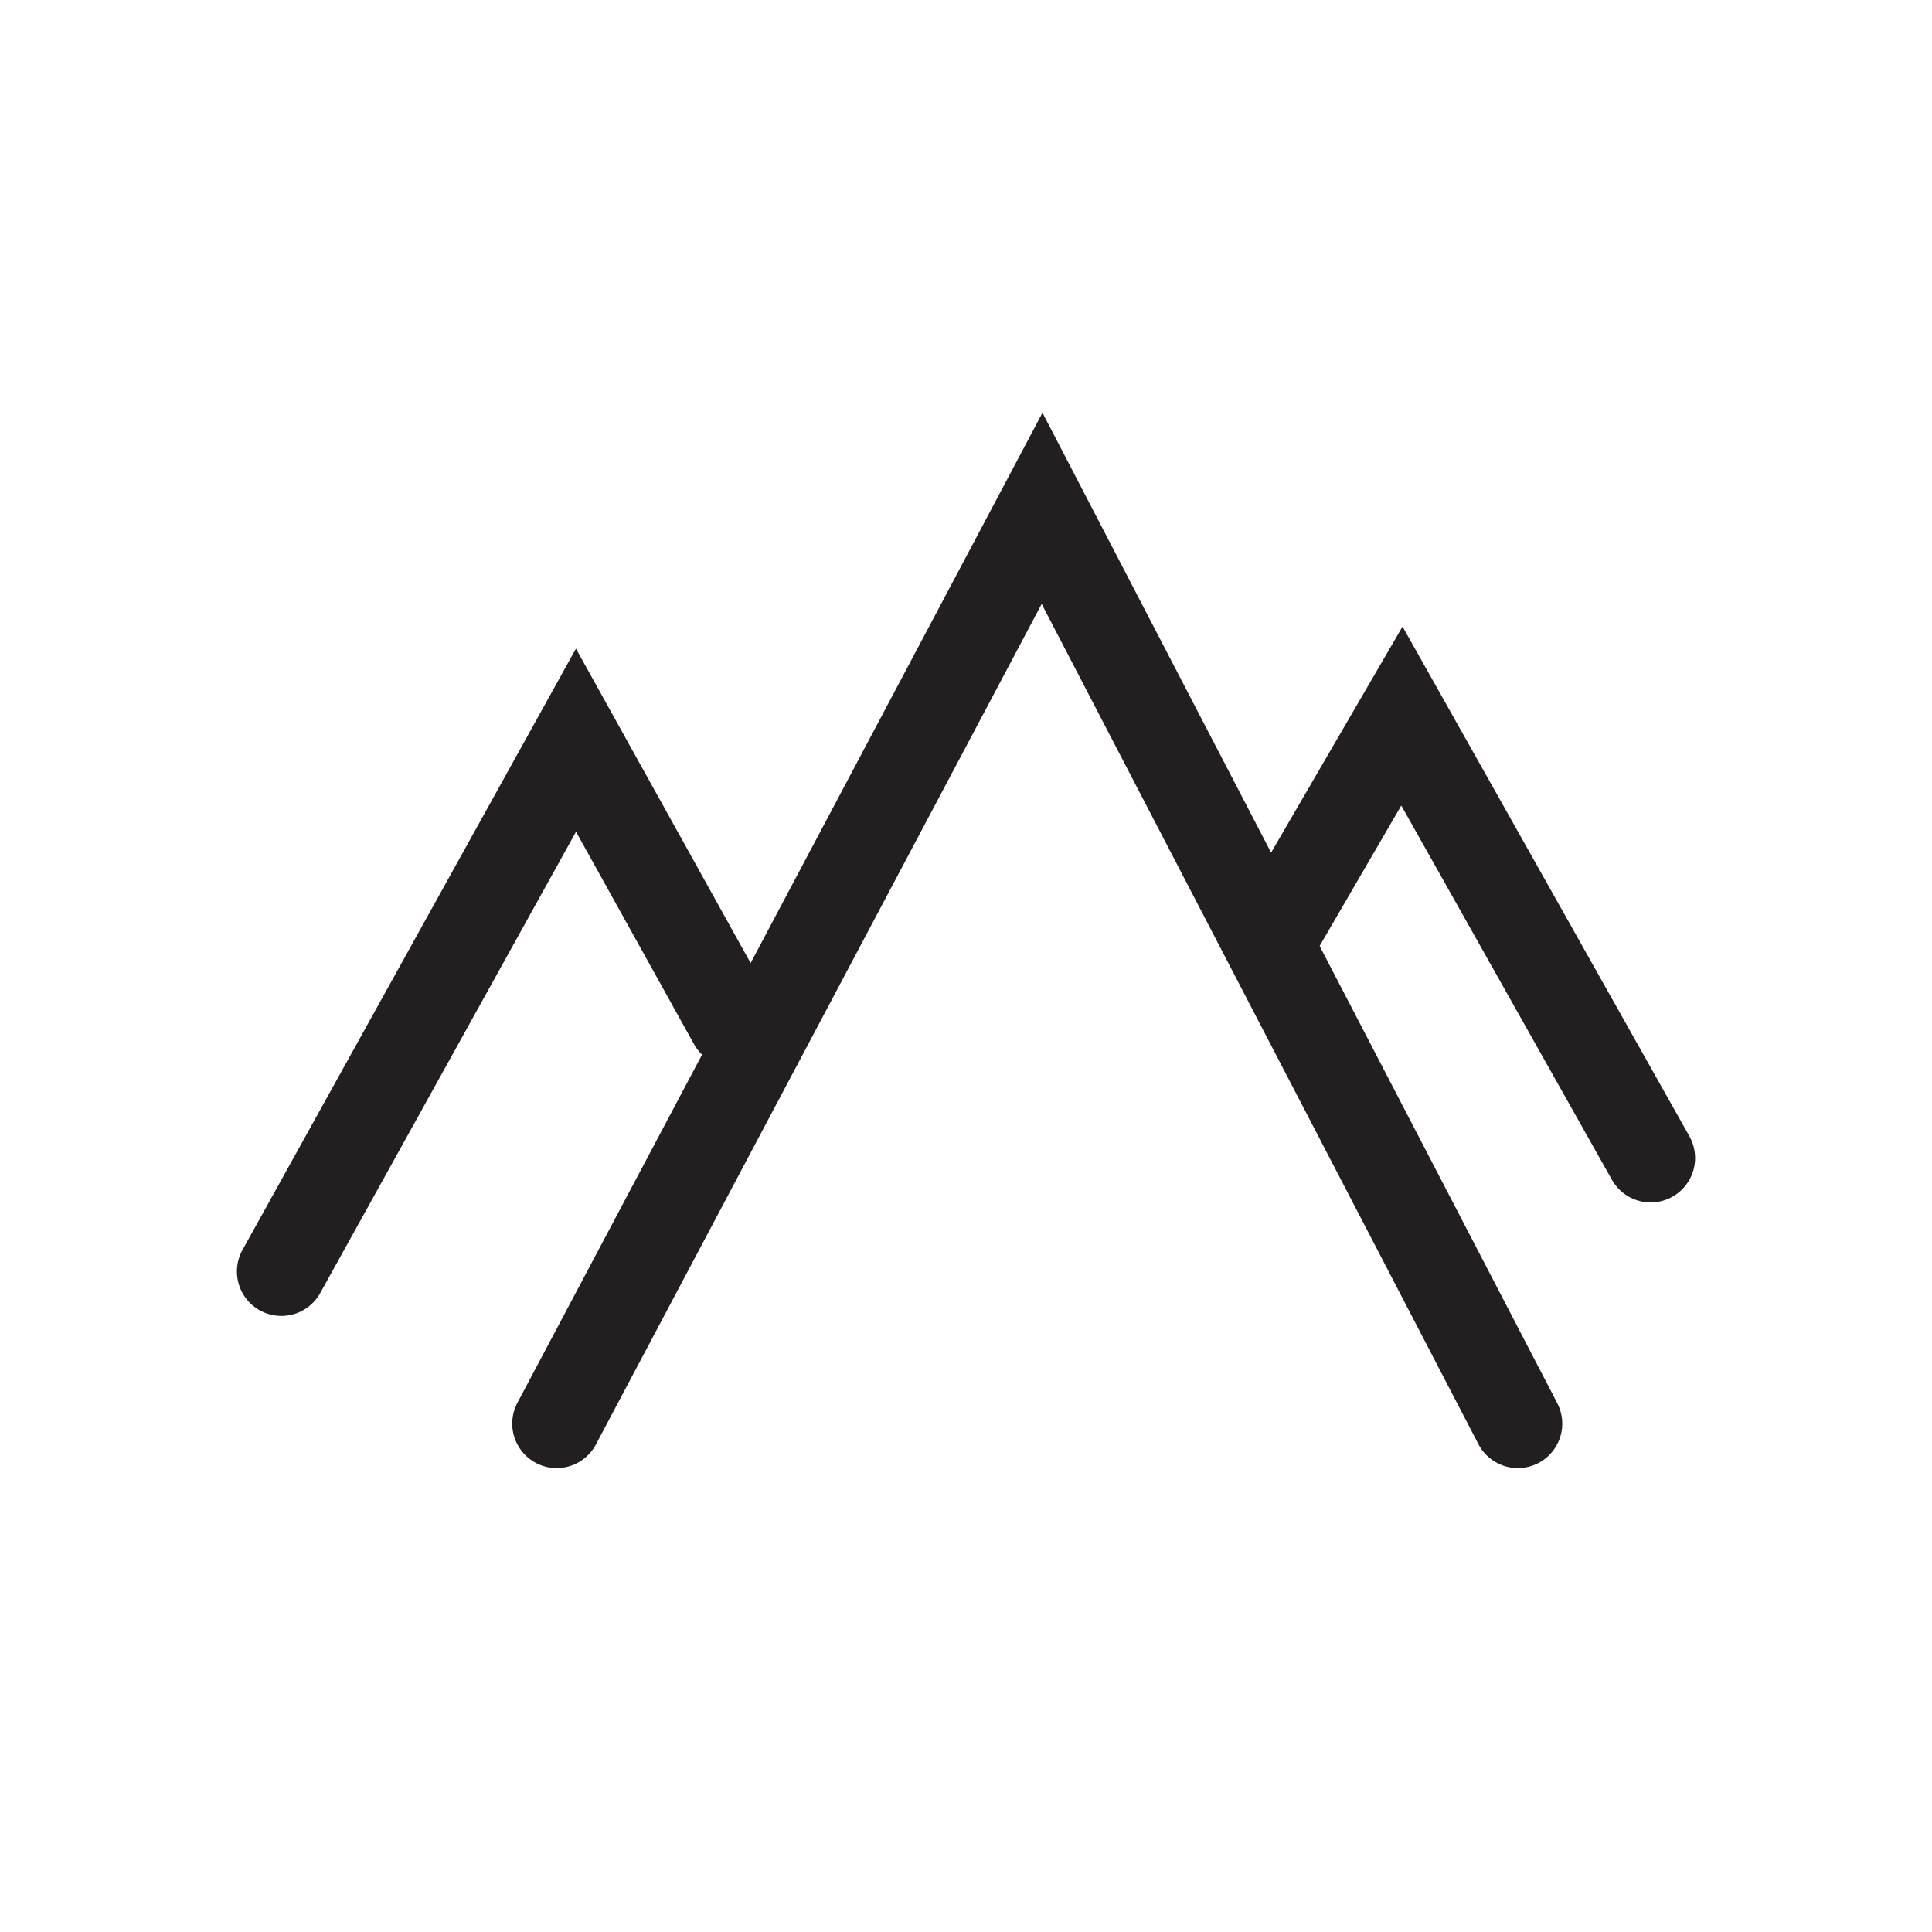
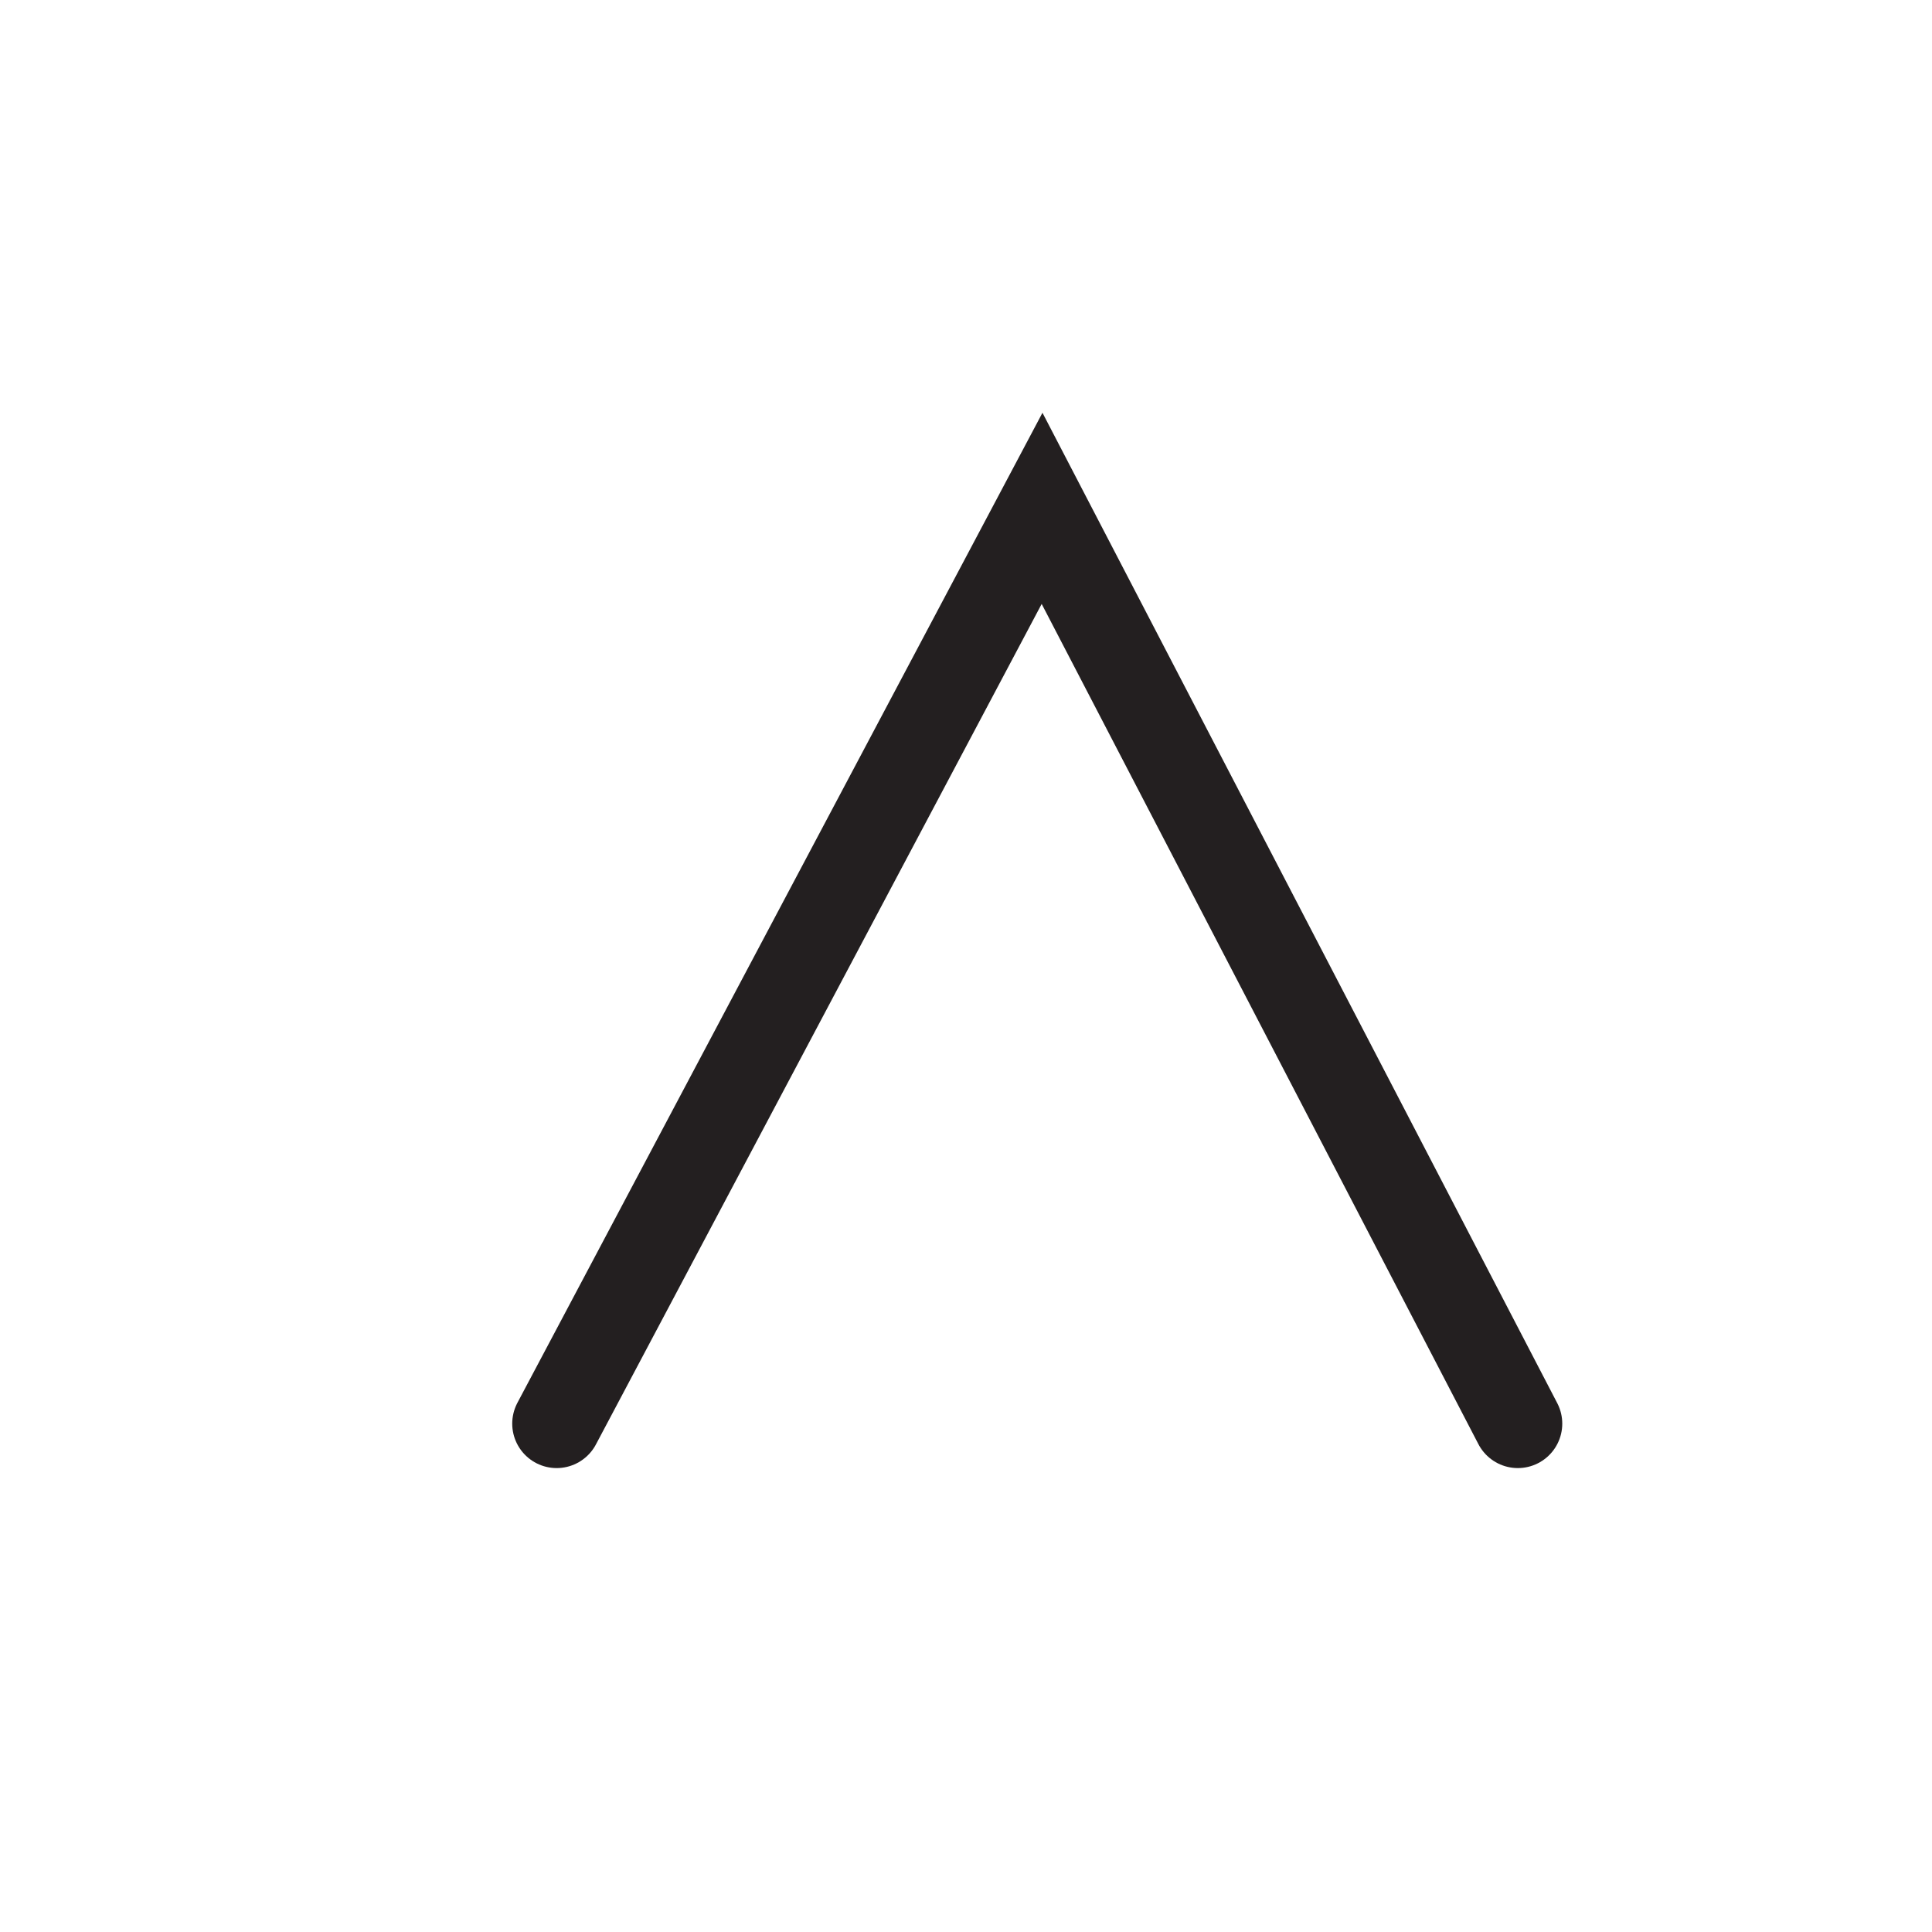
<svg xmlns="http://www.w3.org/2000/svg" id="Layer_1" data-name="Layer 1" viewBox="0 0 80 80">
  <defs>
    <style>.cls-1{fill:none;stroke:#231f20;stroke-linecap:round;stroke-miterlimit:10;stroke-width:3.68px;}</style>
  </defs>
  <polyline class="cls-1" points="23.05 58.95 43.15 21.05 62.85 58.95" />
-   <polyline class="cls-1" points="53.05 38.25 58.05 29.65 68.35 47.95" />
-   <polyline class="cls-1" points="30.35 42.35 23.85 30.65 11.65 52.65" />
</svg>